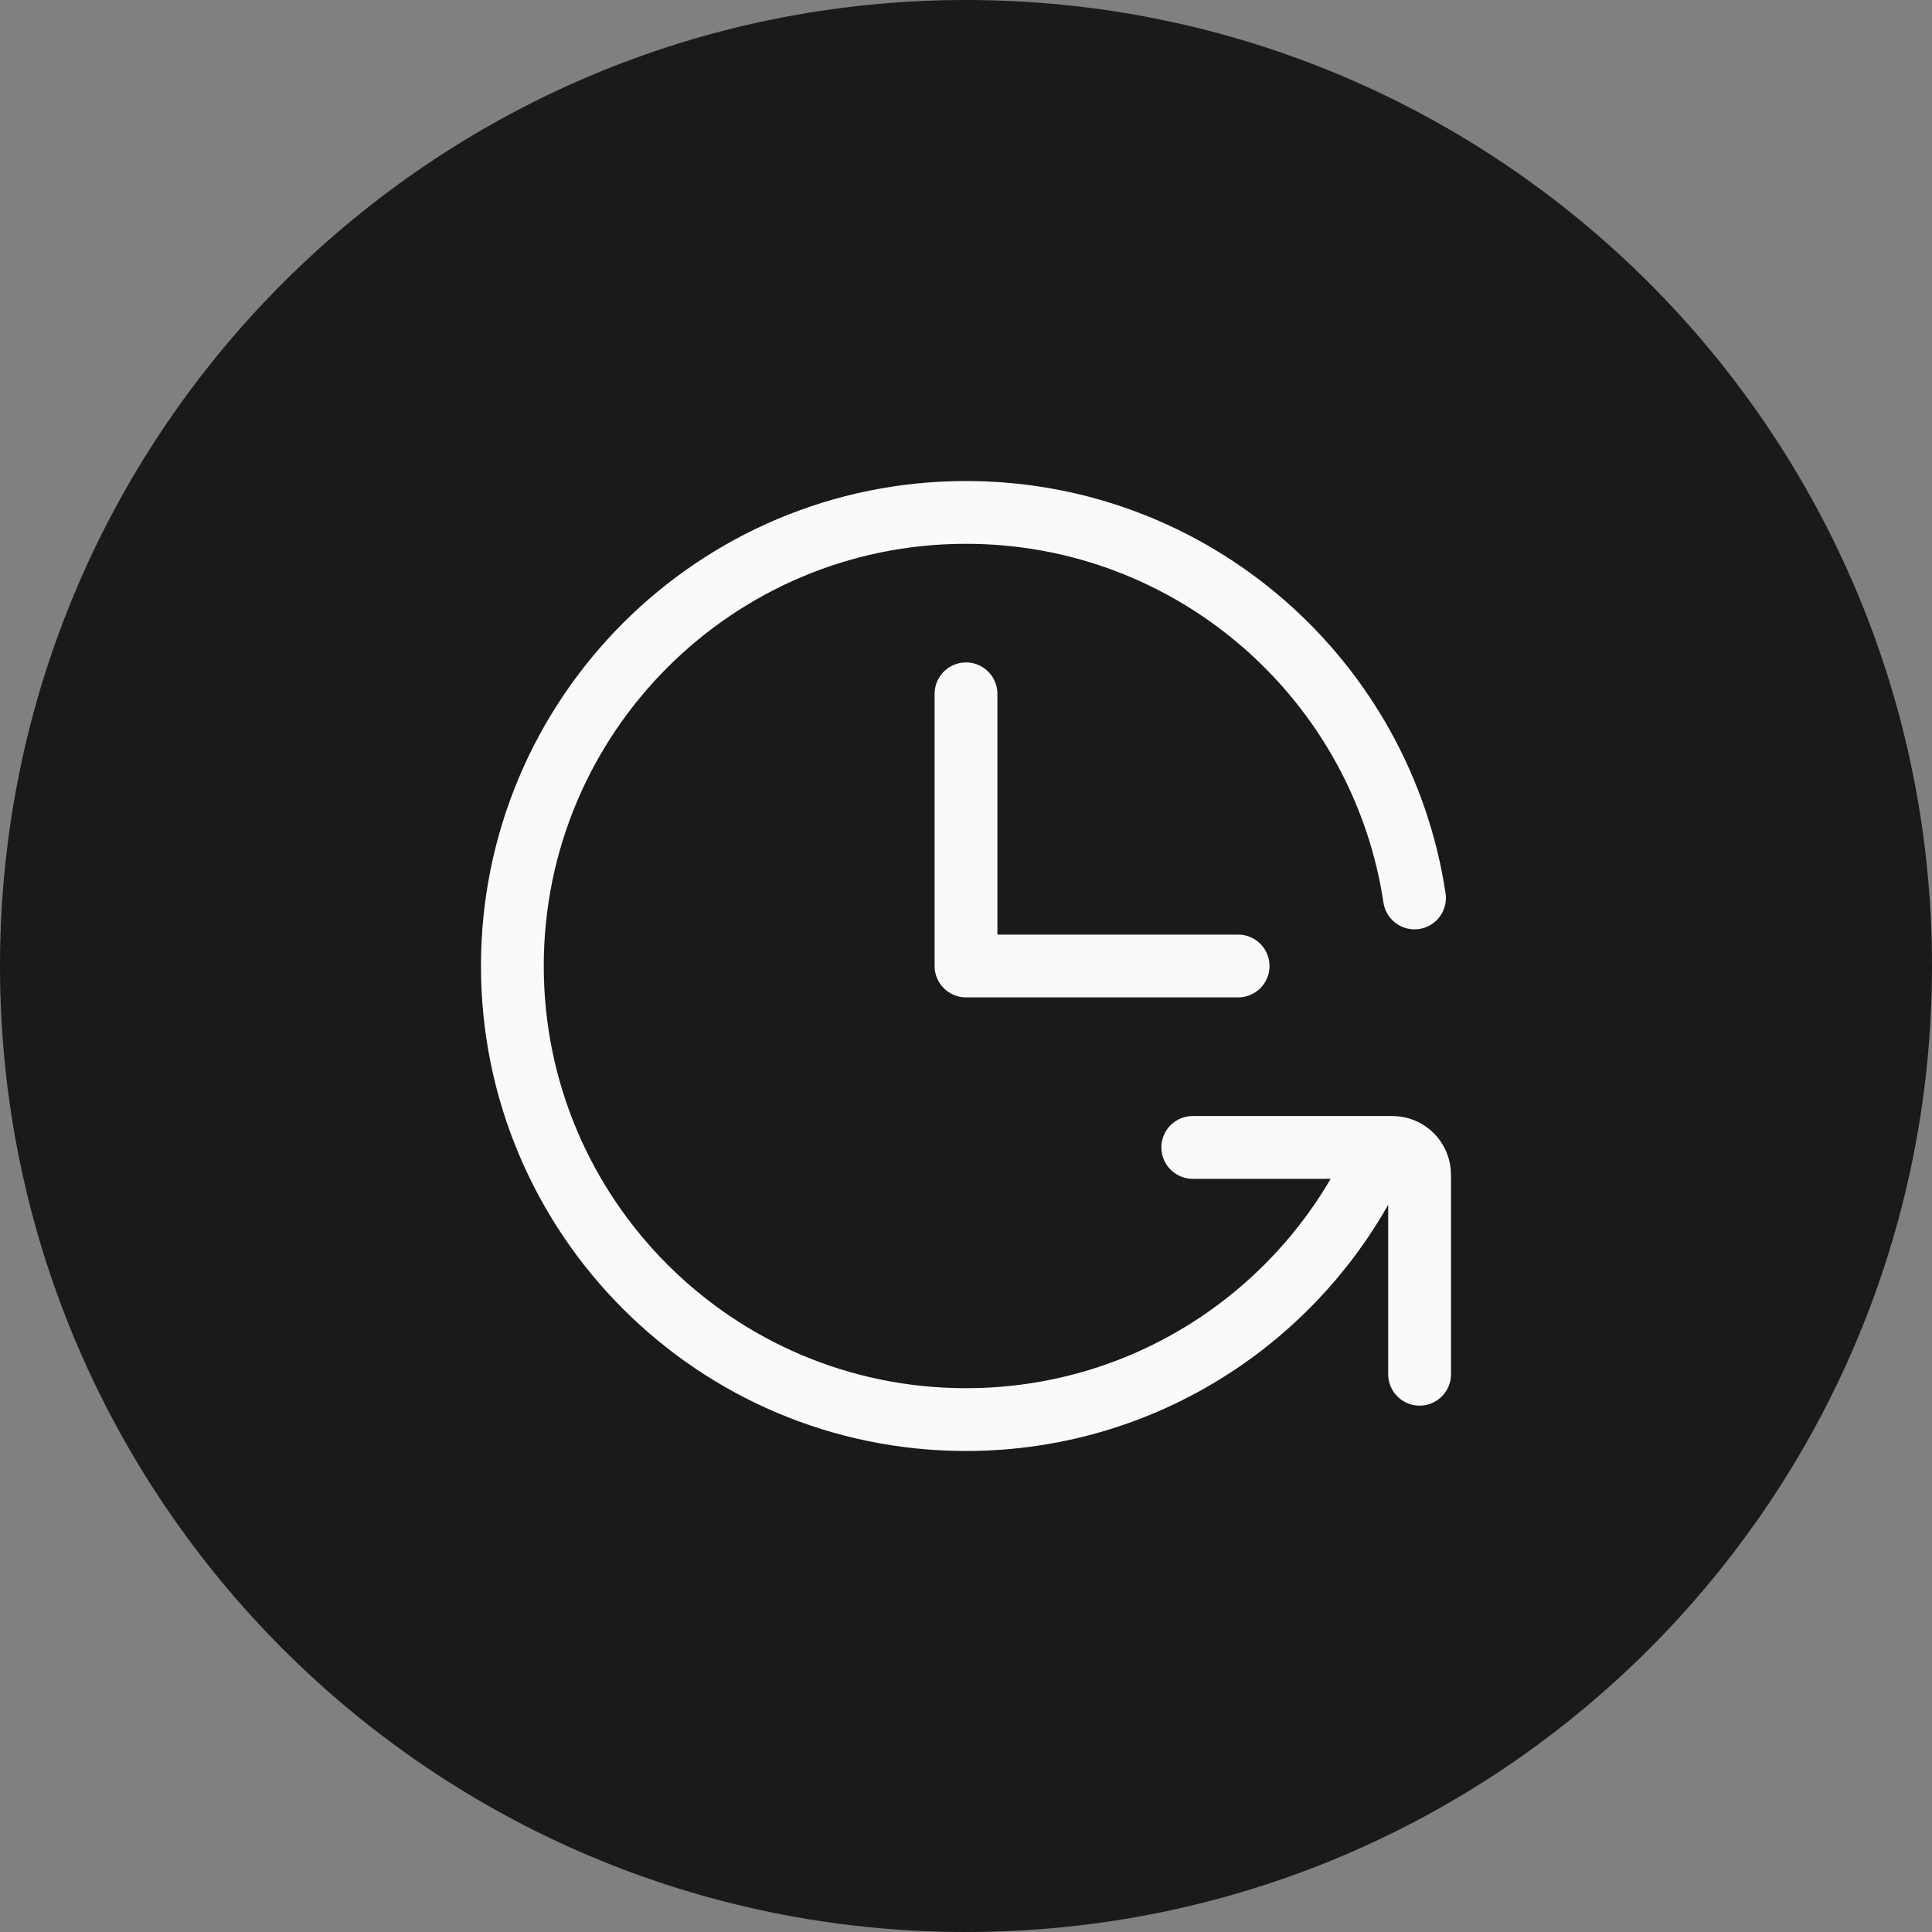
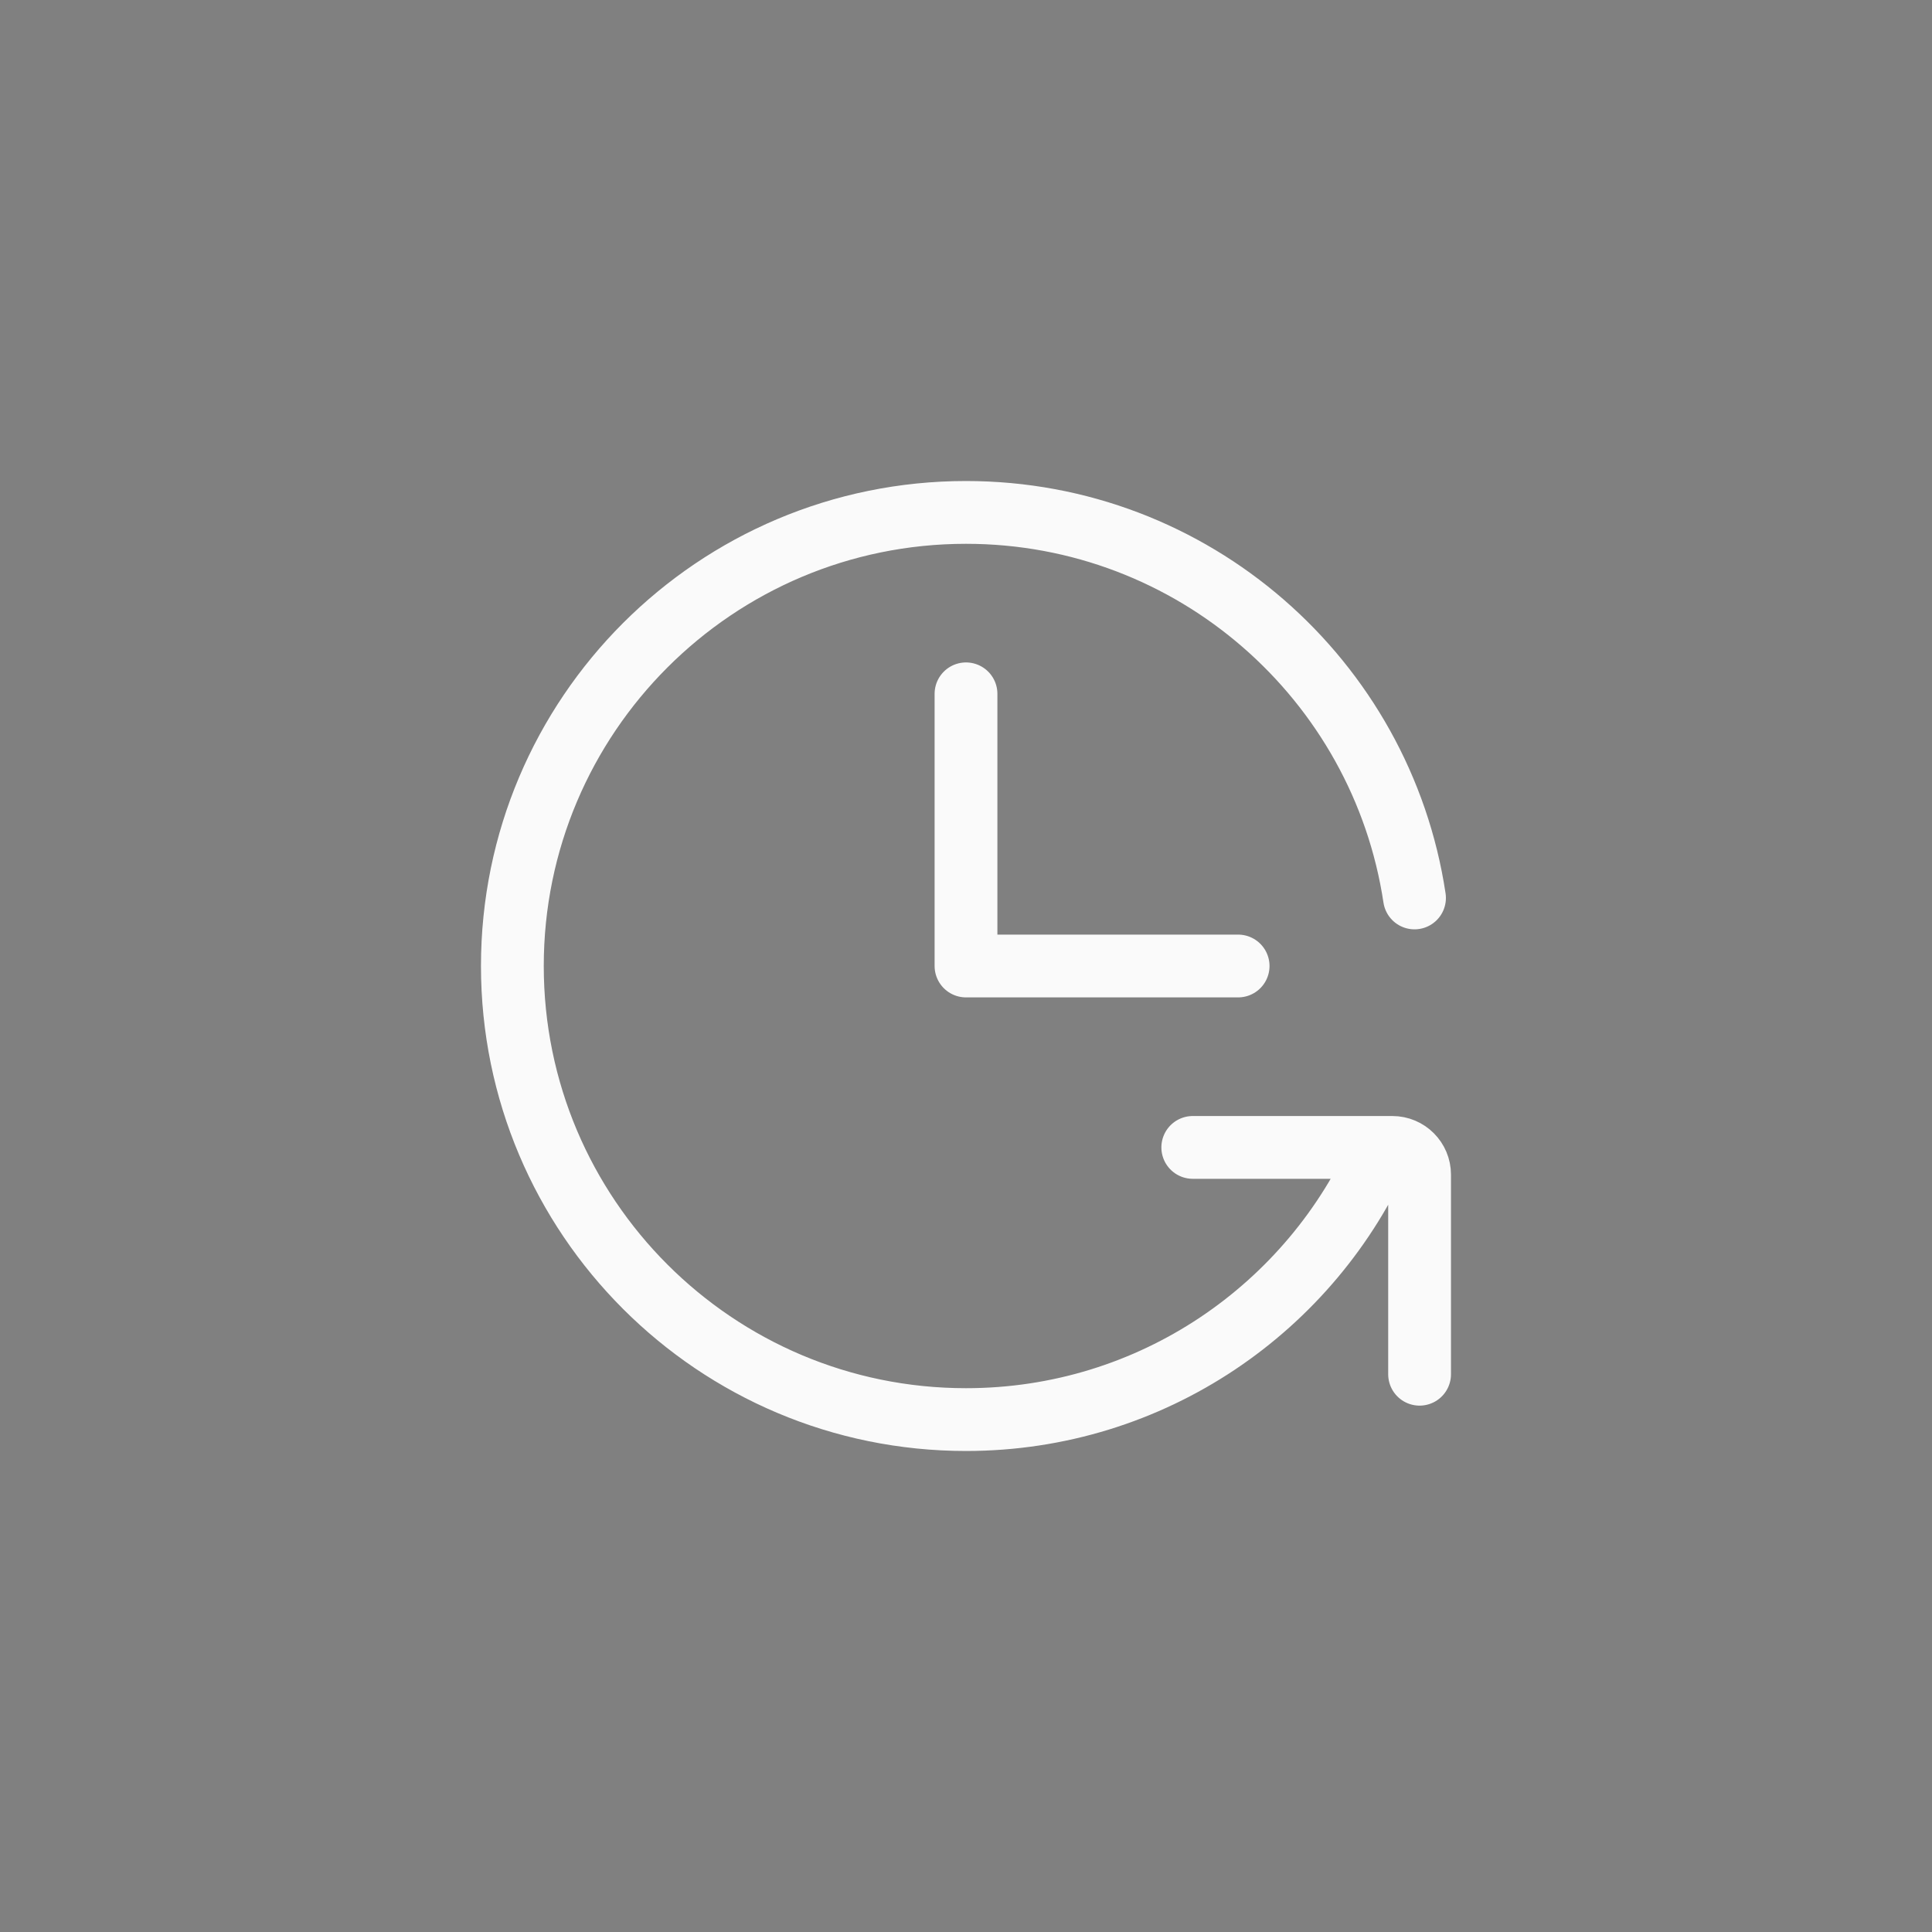
<svg xmlns="http://www.w3.org/2000/svg" width="40" height="40" viewBox="0 0 40 40" fill="none">
  <rect x="0" y="0" width="40" height="40" fill="#808080" stroke="none" />
-   <path d="M0 20C0 8.954 8.954 0 20 0C31.046 0 40 8.954 40 20C40 31.046 31.046 40 20 40C8.954 40 0 31.046 0 20Z" fill="#1A1A1A" />
  <path d="M20 14.365V20H25.634M29.286 18.591C28.606 14.073 24.707 10.609 20 10.609C14.813 10.609 10.608 14.813 10.608 20C10.608 25.186 14.813 29.391 20 29.391C23.851 29.391 27.16 27.073 28.609 23.756M24.695 23.756H28.827C29.139 23.756 29.391 24.009 29.391 24.32V28.452" stroke="#FAFAFA" stroke-width="1.3" stroke-linecap="round" stroke-linejoin="round" />
</svg>